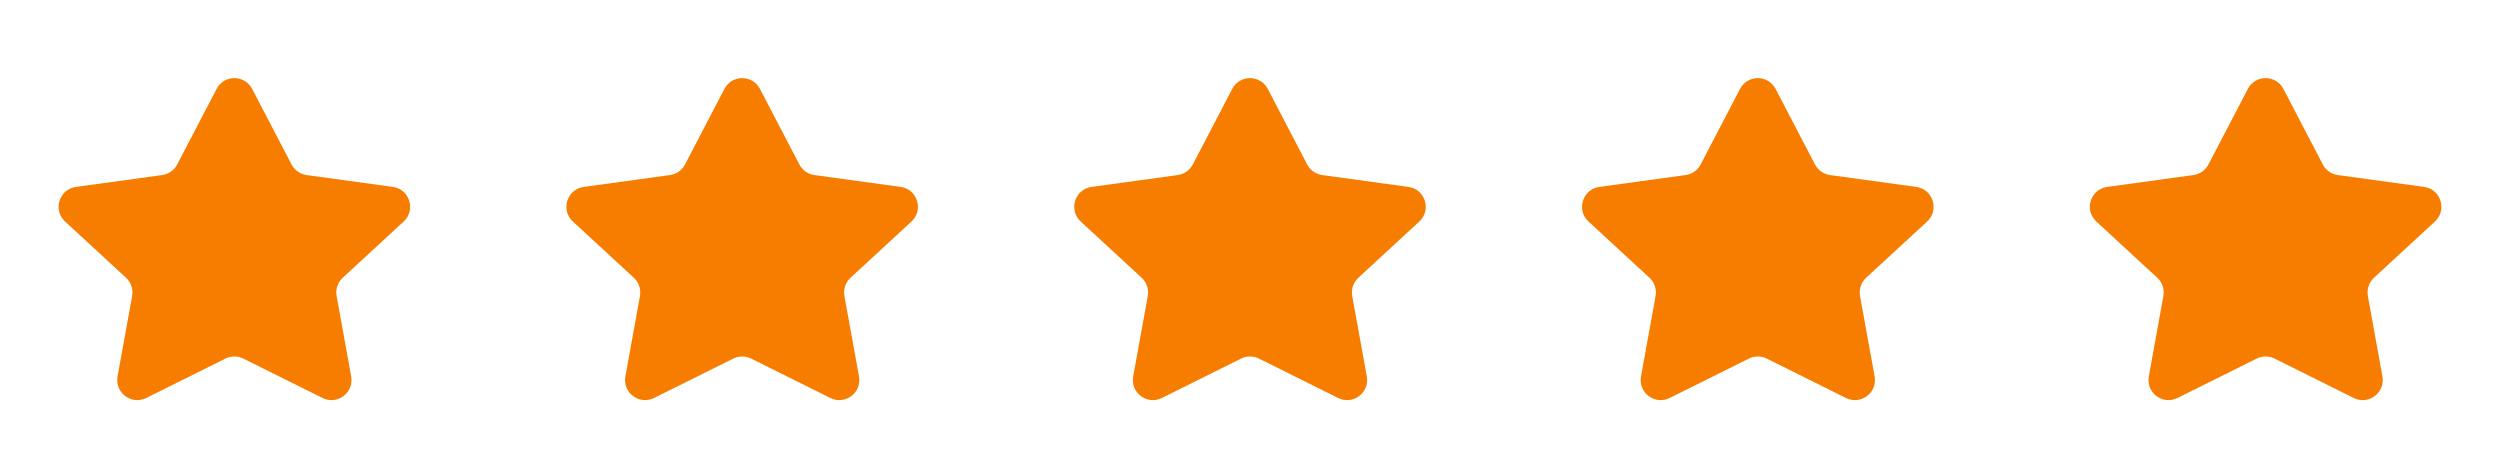
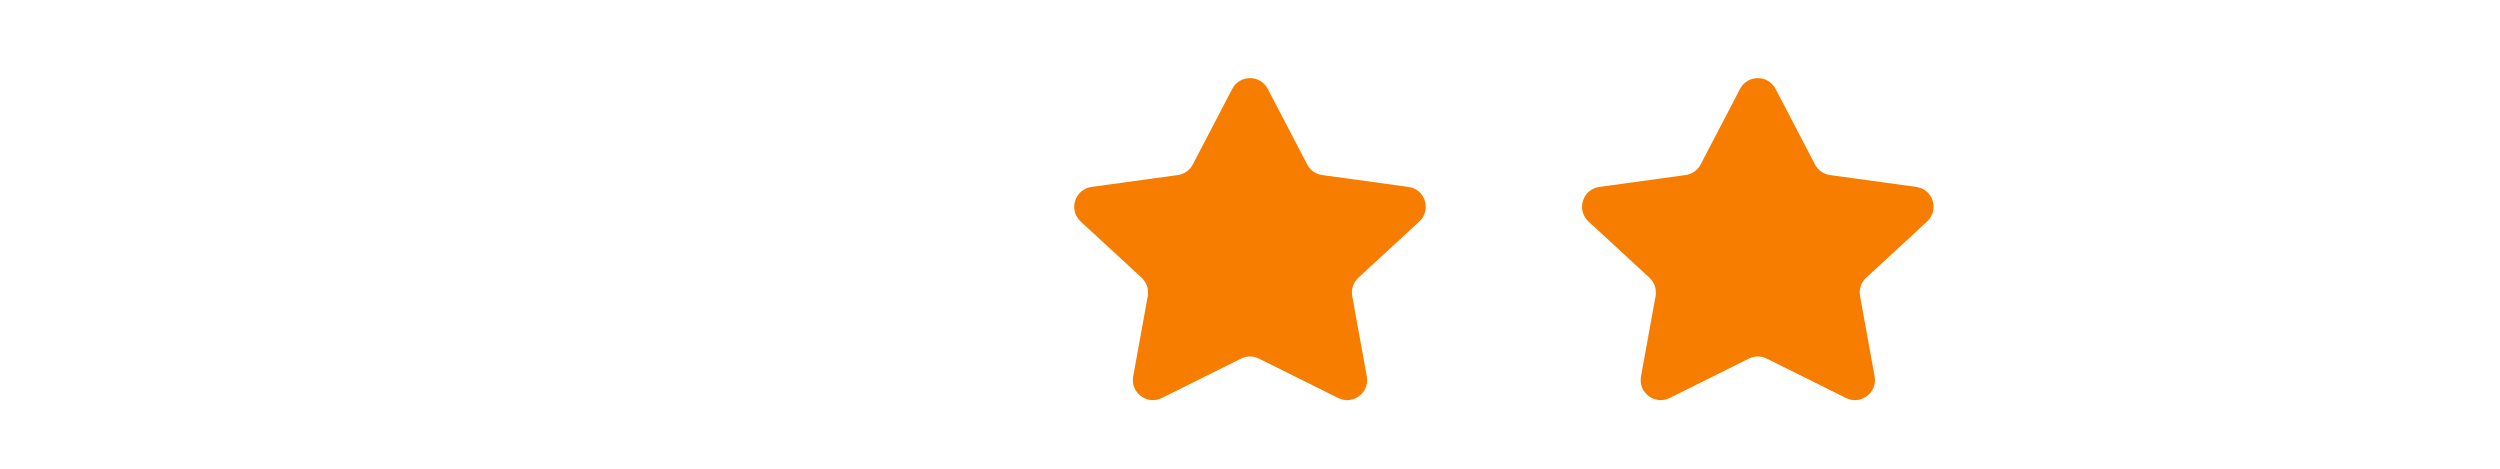
<svg xmlns="http://www.w3.org/2000/svg" width="128" height="24" viewBox="0 0 128 24" fill="none">
-   <path d="M11.09 4.552C11.473 3.816 12.527 3.817 12.91 4.552L14.928 8.421C15.082 8.716 15.369 8.918 15.698 8.963L20.112 9.57C20.972 9.688 21.306 10.753 20.668 11.342L17.549 14.219C17.29 14.458 17.172 14.812 17.235 15.157L17.981 19.275C18.131 20.106 17.27 20.753 16.513 20.377L12.457 18.359C12.169 18.216 11.831 18.216 11.543 18.359L7.487 20.377C6.73 20.753 5.869 20.106 6.019 19.275L6.765 15.157C6.828 14.812 6.71 14.458 6.451 14.219L3.332 11.342C2.694 10.753 3.028 9.688 3.888 9.57L8.302 8.963C8.631 8.918 8.918 8.716 9.072 8.421L11.09 4.552Z" fill="#F77D00" />
-   <path d="M37.09 4.552C37.473 3.816 38.527 3.817 38.91 4.552L40.928 8.421C41.081 8.716 41.369 8.918 41.698 8.963L46.112 9.57C46.972 9.688 47.306 10.753 46.668 11.342L43.549 14.219C43.29 14.458 43.172 14.812 43.234 15.157L43.981 19.275C44.132 20.106 43.27 20.753 42.513 20.377L38.457 18.359C38.169 18.216 37.831 18.216 37.543 18.359L33.487 20.377C32.73 20.753 31.869 20.106 32.019 19.275L32.766 15.157C32.828 14.812 32.71 14.458 32.451 14.219L29.332 11.342C28.694 10.753 29.028 9.688 29.888 9.57L34.302 8.963C34.631 8.918 34.919 8.716 35.072 8.421L37.09 4.552Z" fill="#F77D00" />
  <path d="M63.09 4.552C63.473 3.816 64.527 3.817 64.91 4.552L66.928 8.421C67.082 8.716 67.369 8.918 67.698 8.963L72.112 9.57C72.972 9.688 73.306 10.753 72.668 11.342L69.549 14.219C69.29 14.458 69.172 14.812 69.234 15.157L69.981 19.275C70.132 20.106 69.27 20.753 68.513 20.377L64.457 18.359C64.169 18.216 63.831 18.216 63.543 18.359L59.487 20.377C58.73 20.753 57.868 20.106 58.019 19.275L58.766 15.157C58.828 14.812 58.71 14.458 58.451 14.219L55.332 11.342C54.694 10.753 55.028 9.688 55.888 9.57L60.302 8.963C60.631 8.918 60.919 8.716 61.072 8.421L63.09 4.552Z" fill="#F77D00" />
  <path d="M89.09 4.552C89.473 3.816 90.527 3.817 90.91 4.552L92.928 8.421C93.082 8.716 93.369 8.918 93.698 8.963L98.112 9.57C98.972 9.688 99.306 10.753 98.668 11.342L95.549 14.219C95.29 14.458 95.172 14.812 95.234 15.157L95.981 19.275C96.132 20.106 95.27 20.753 94.513 20.377L90.457 18.359C90.169 18.216 89.831 18.216 89.543 18.359L85.487 20.377C84.73 20.753 83.868 20.106 84.019 19.275L84.766 15.157C84.828 14.812 84.71 14.458 84.451 14.219L81.332 11.342C80.694 10.753 81.028 9.688 81.888 9.57L86.302 8.963C86.631 8.918 86.918 8.716 87.072 8.421L89.09 4.552Z" fill="#F77D00" />
-   <path d="M115.09 4.552C115.473 3.816 116.527 3.817 116.91 4.552L118.928 8.421C119.082 8.716 119.369 8.918 119.698 8.963L124.112 9.57C124.972 9.688 125.306 10.753 124.668 11.342L121.549 14.219C121.29 14.458 121.172 14.812 121.235 15.157L121.981 19.275C122.131 20.106 121.27 20.753 120.513 20.377L116.457 18.359C116.169 18.216 115.831 18.216 115.543 18.359L111.487 20.377C110.73 20.753 109.869 20.106 110.019 19.275L110.765 15.157C110.828 14.812 110.71 14.458 110.451 14.219L107.332 11.342C106.694 10.753 107.028 9.688 107.888 9.57L112.302 8.963C112.631 8.918 112.918 8.716 113.072 8.421L115.09 4.552Z" fill="#F77D00" />
</svg>